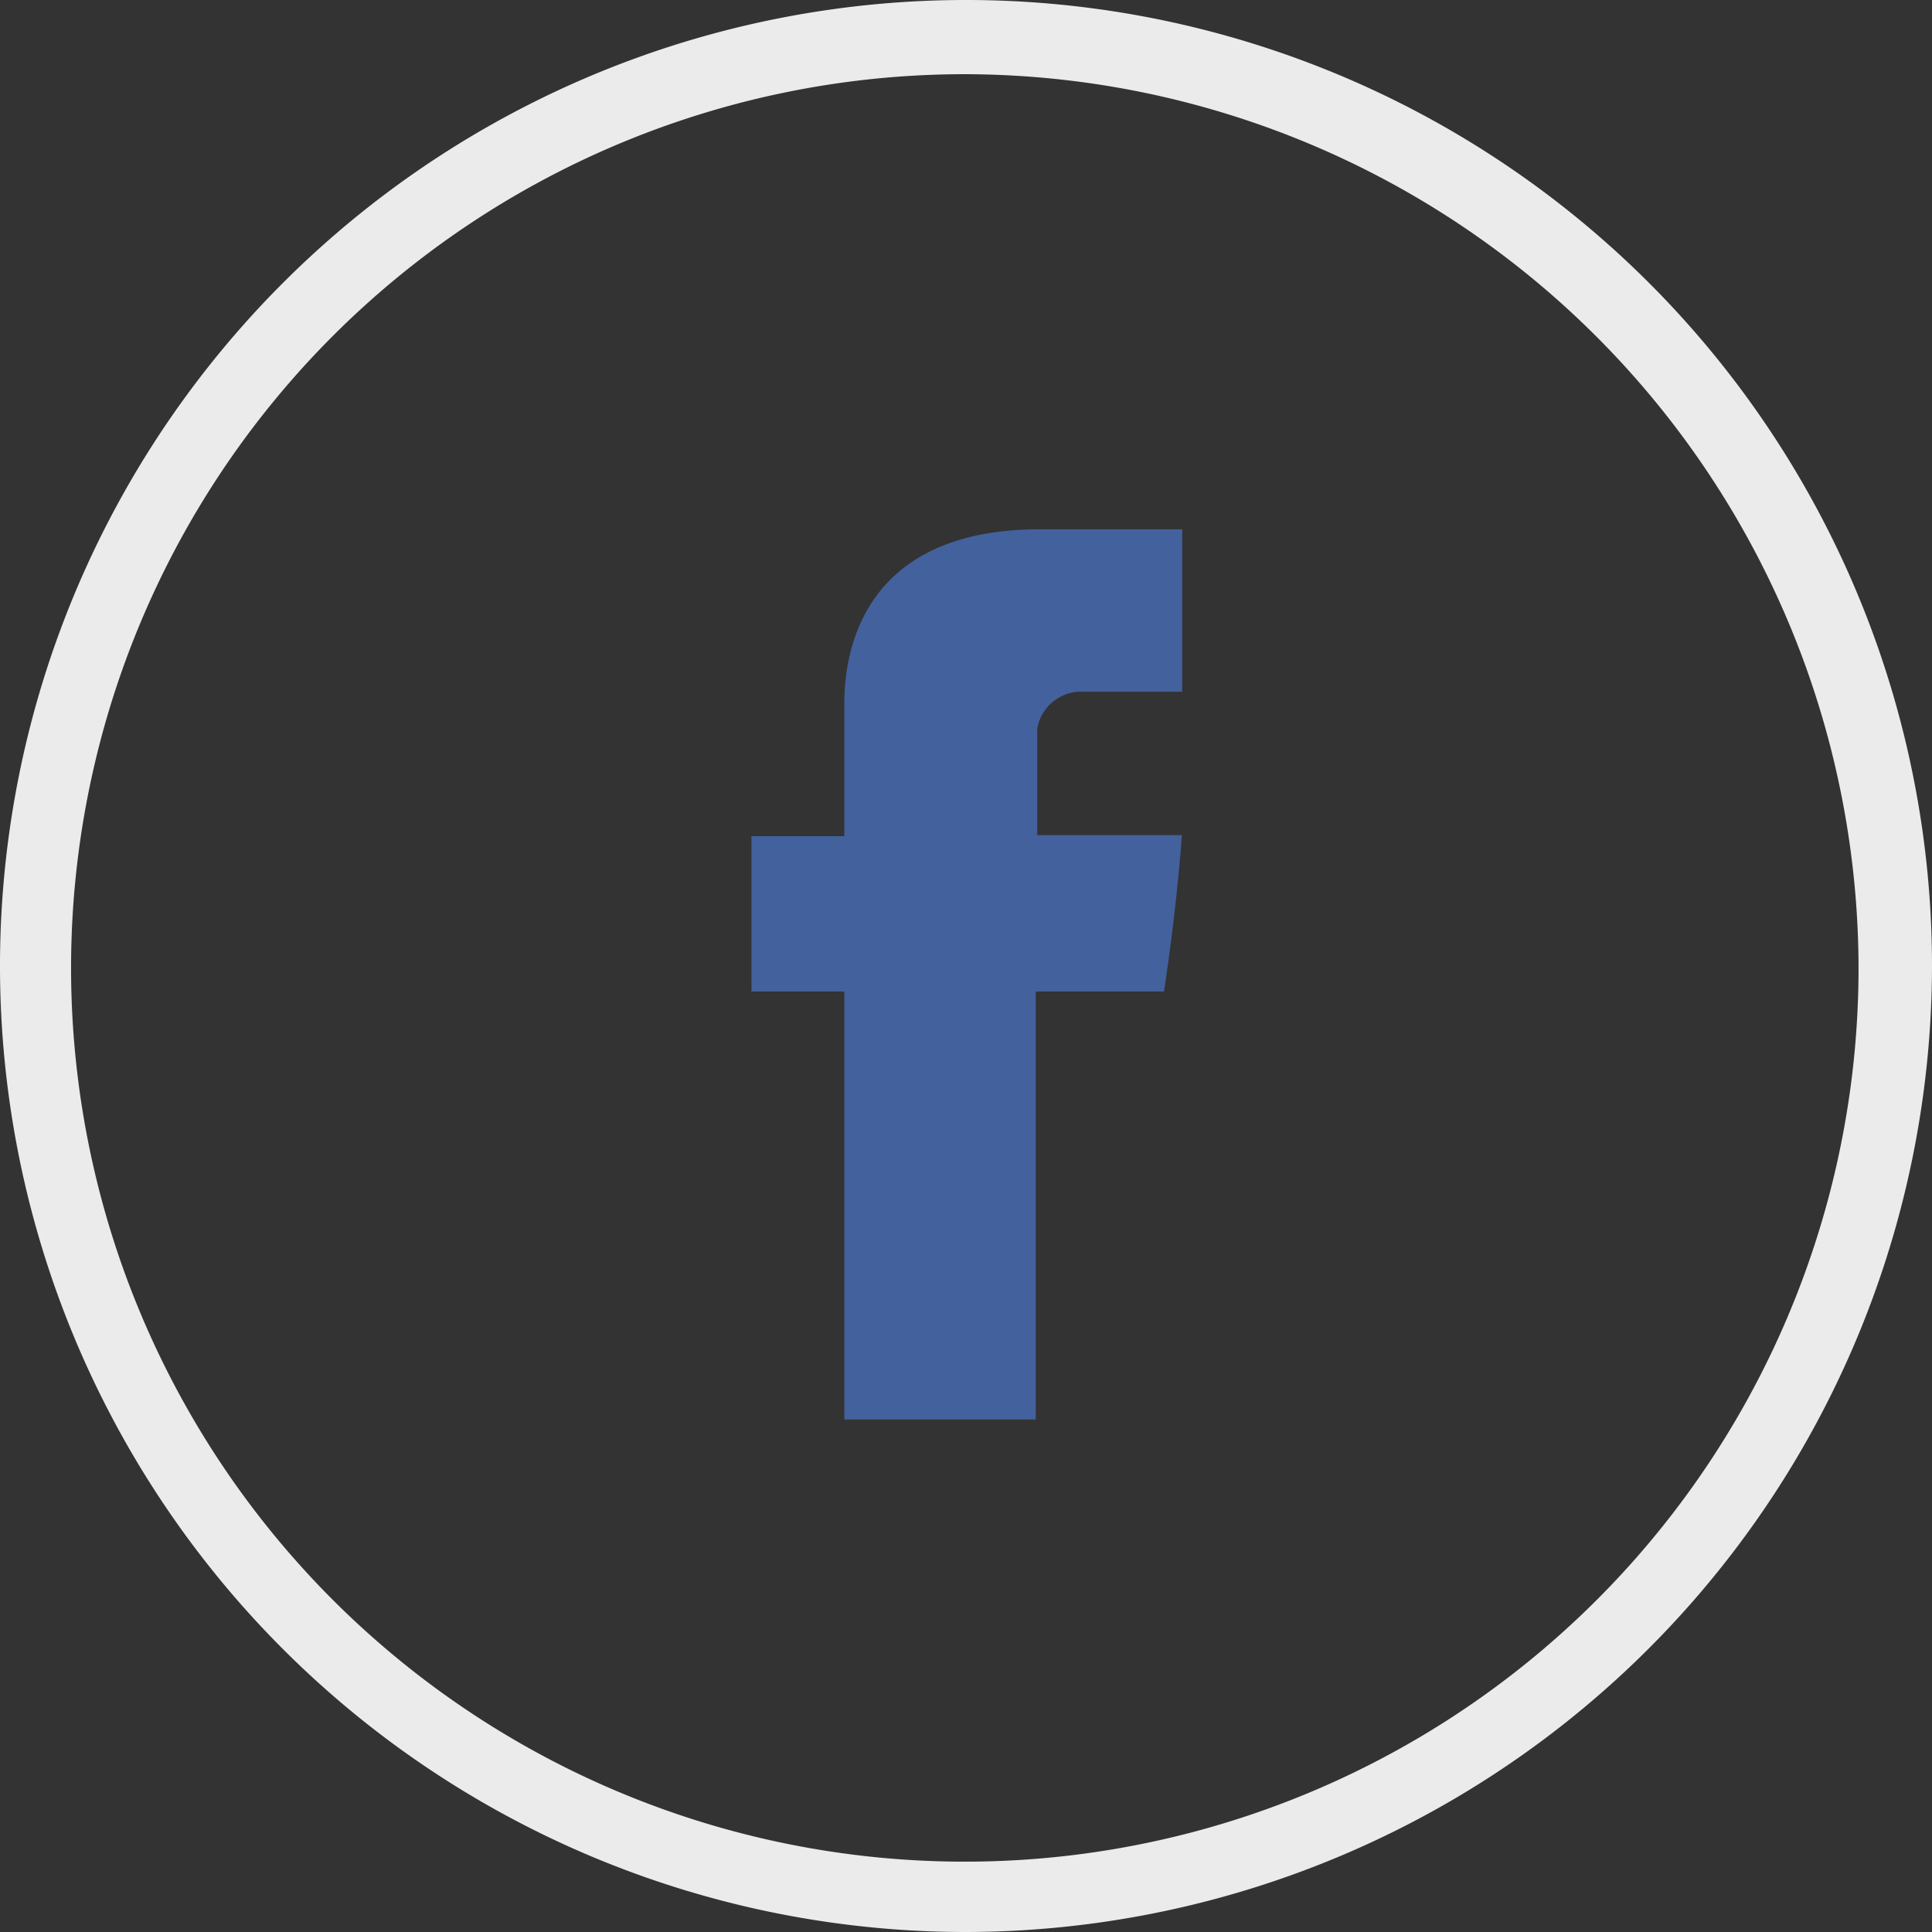
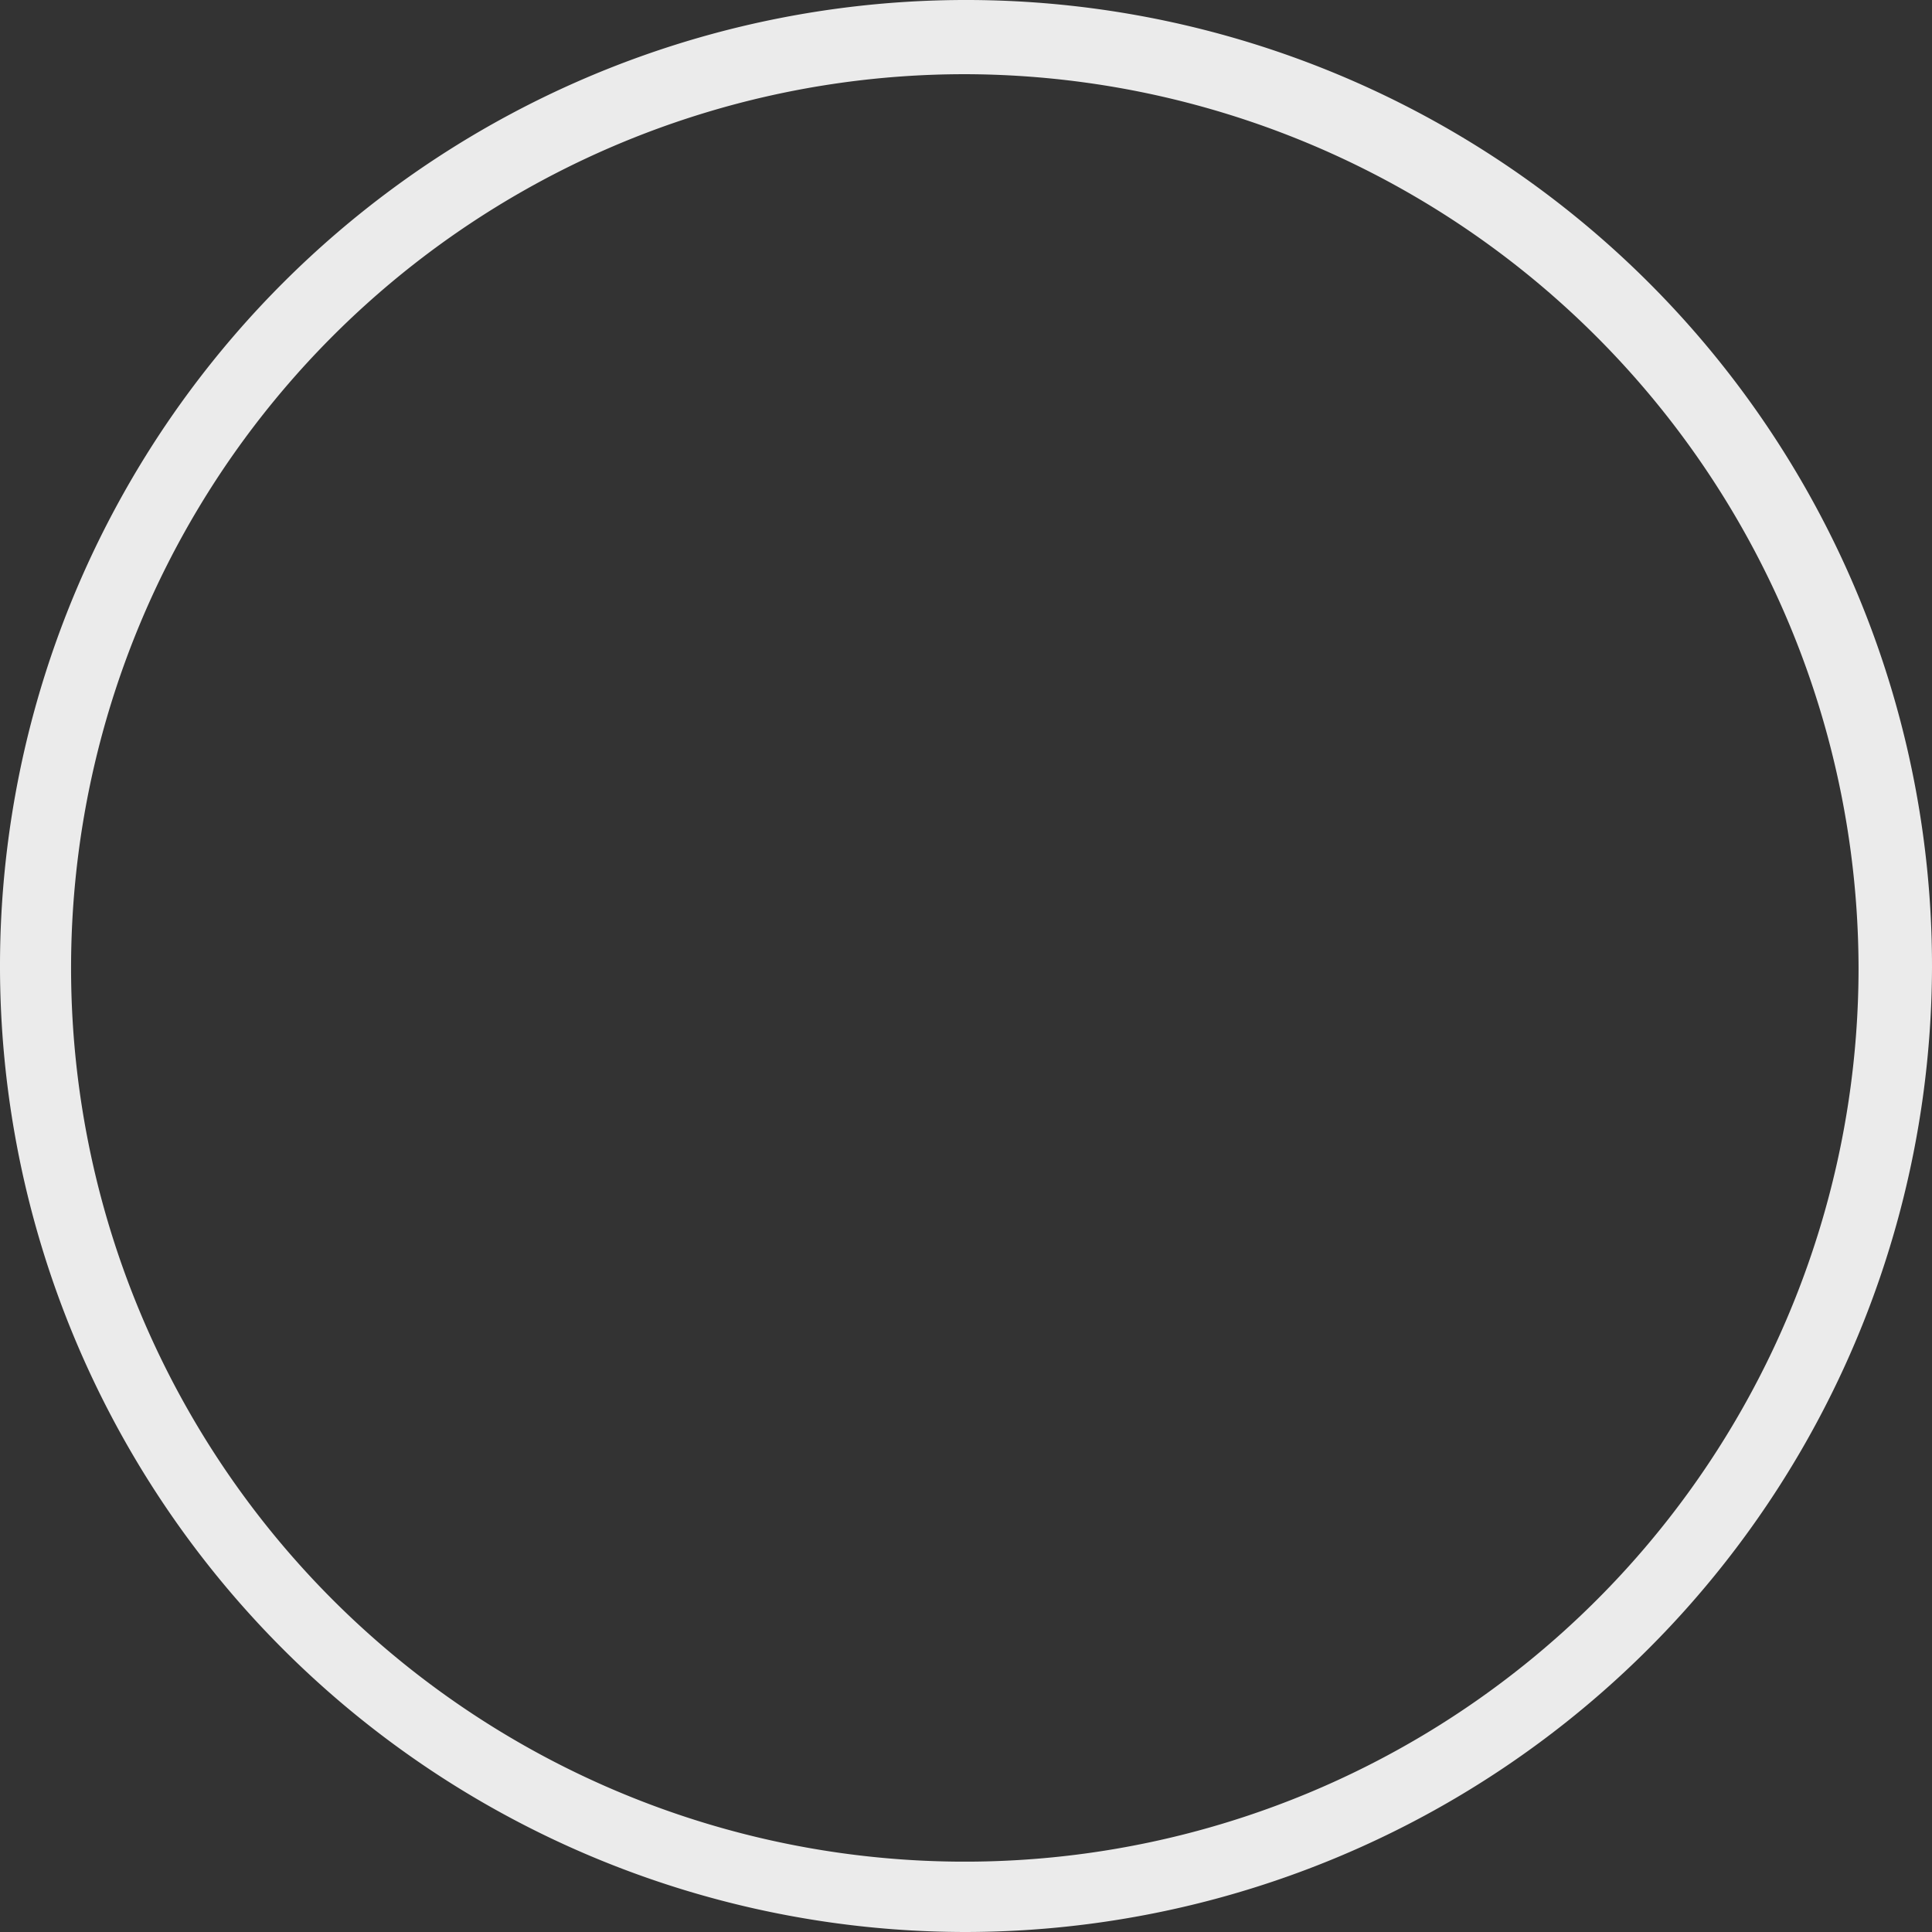
<svg xmlns="http://www.w3.org/2000/svg" id="icon-facebook" data-name="Layer 1" viewBox="0 0 130.2 130.2">
  <rect x="0" y="0" width="130.2" height="130.2" fill="#333333" stroke="none" />
  <title>icon-facebook</title>
  <g id="c763aa0b-cc07-44e5-959a-34dbd722403e" data-name="Group 732">
    <g id="a8748375-cee2-472a-b314-bbf721eac9cd" data-name="Group 385">
-       <path id="195ee1c5-73c8-410d-85ee-71f33ab50fae" data-name="Path 410" d="M65.15,130.2a65.1,65.1,0,1,1,65.15-65v0A65.2,65.2,0,0,1,65.15,130.2ZM65.15,5a60.23,60.23,0,1,0,60.2,60.26v0A60.34,60.34,0,0,0,65.15,5Z" transform="translate(-0.1 0)" style="fill:#ebebeb" />
-       <path id="111391f4-138a-48d4-956e-383fe9feea10" data-name="Facebook" d="M57,47.77v8.58H50.74V66.82H57V95.66h12.9V66.82h8.64s.81-5.07,1.21-10.54H70V49.12a3,3,0,0,1,2.77-2.5h7V35.67H70.18C56.68,35.67,57,46.21,57,47.77Z" transform="translate(-0.1 0)" style="fill:#43619c" />
+       <path id="195ee1c5-73c8-410d-85ee-71f33ab50fae" data-name="Path 410" d="M65.15,130.2a65.1,65.1,0,1,1,65.15-65v0A65.2,65.2,0,0,1,65.15,130.2ZM65.15,5a60.23,60.23,0,1,0,60.2,60.26v0A60.34,60.34,0,0,0,65.15,5" transform="translate(-0.1 0)" style="fill:#ebebeb" />
    </g>
  </g>
</svg>